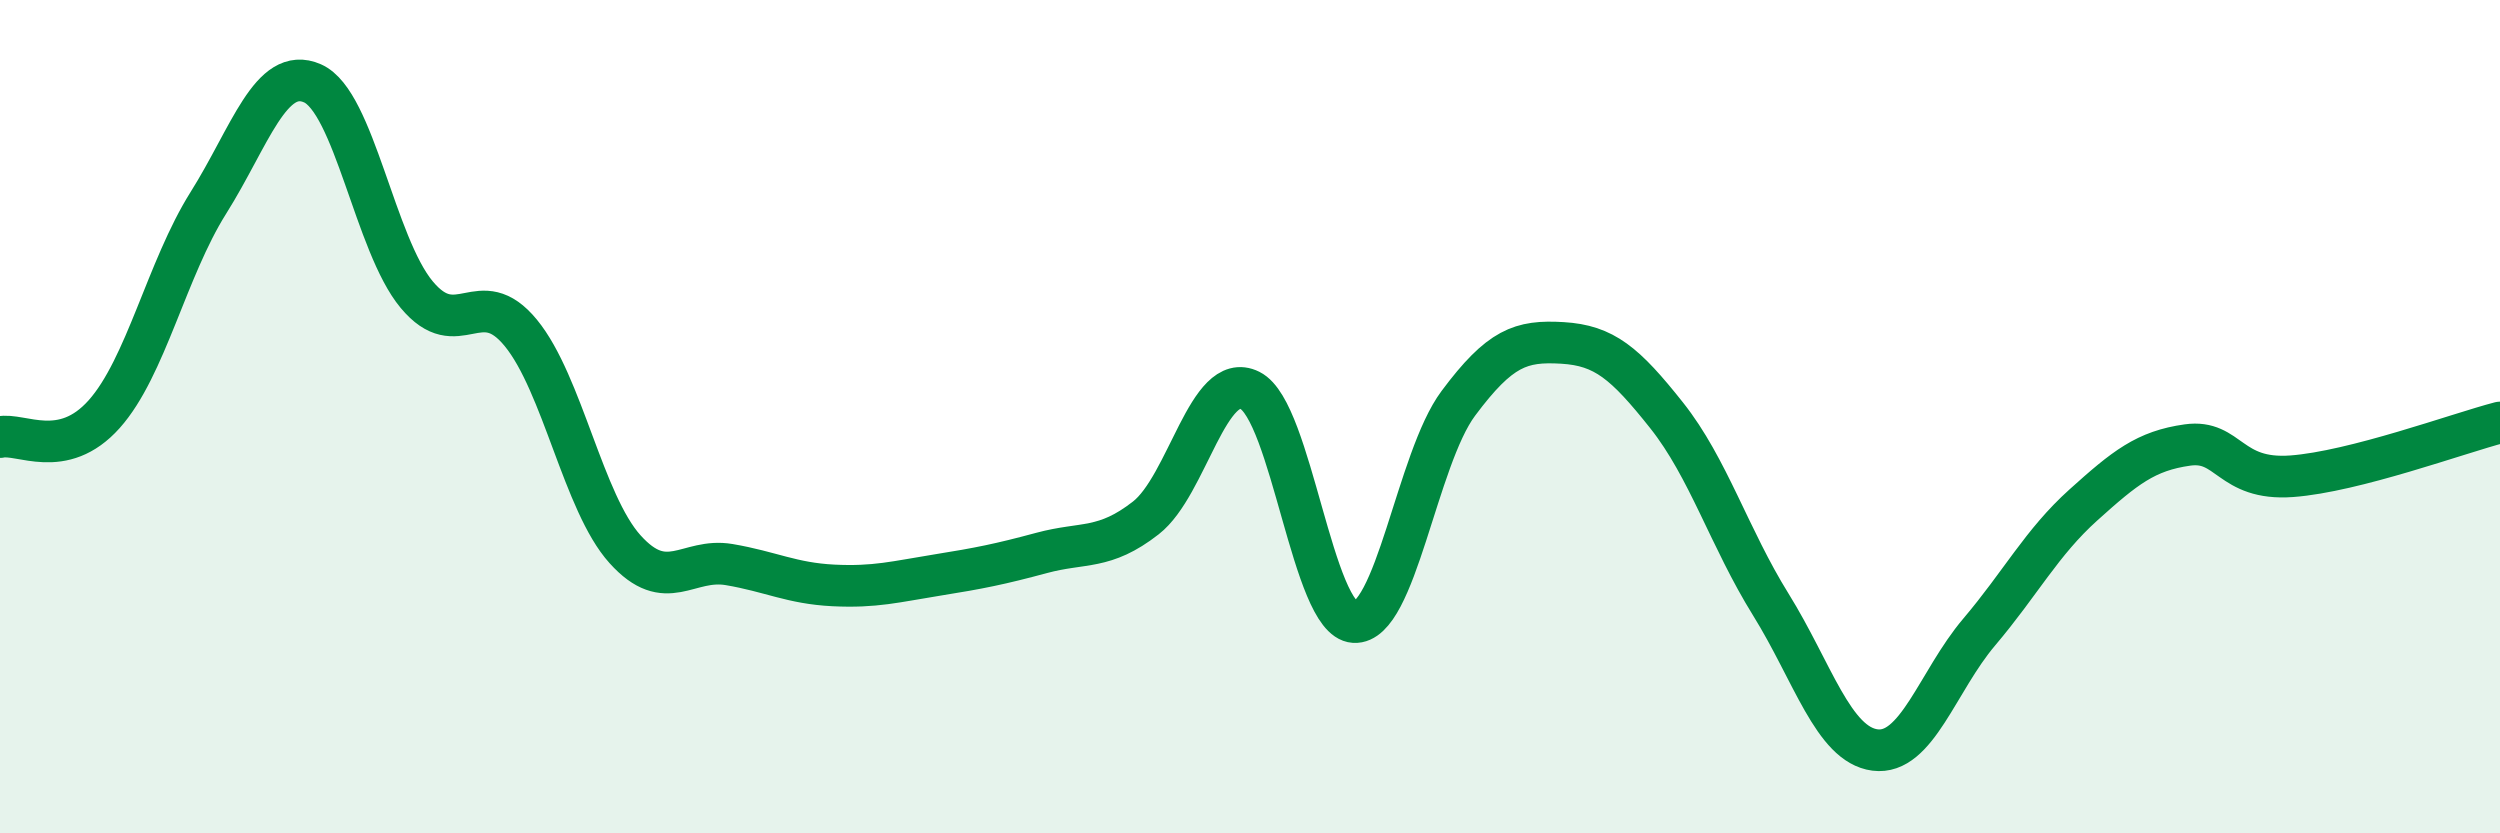
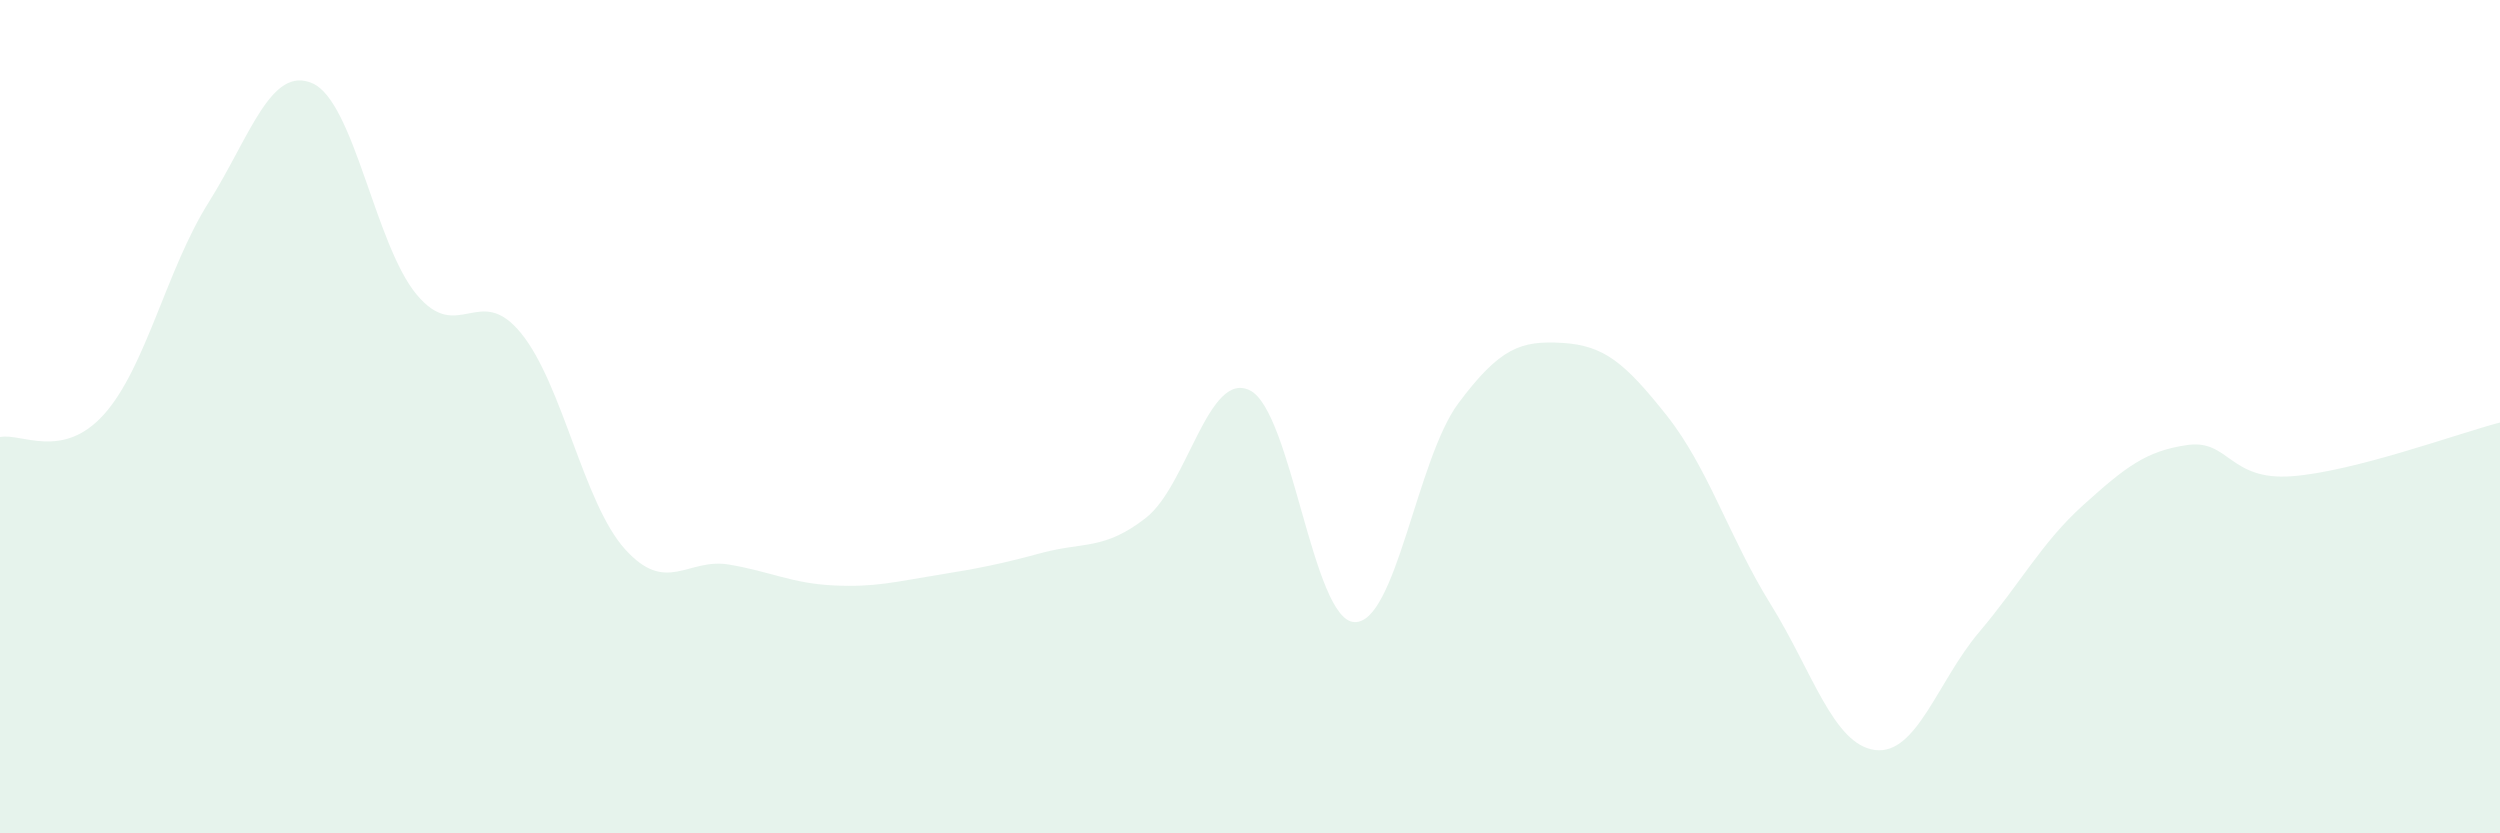
<svg xmlns="http://www.w3.org/2000/svg" width="60" height="20" viewBox="0 0 60 20">
  <path d="M 0,10.49 C 0.5,10.38 1.5,11.06 2.5,9.94 C 3.5,8.82 4,6.46 5,4.87 C 6,3.28 6.5,1.56 7.5,2 C 8.5,2.44 9,5.87 10,7.07 C 11,8.27 11.5,6.77 12.5,7.99 C 13.5,9.21 14,12.07 15,13.18 C 16,14.29 16.5,13.38 17.5,13.55 C 18.5,13.72 19,14 20,14.05 C 21,14.1 21.5,13.96 22.5,13.8 C 23.5,13.64 24,13.54 25,13.27 C 26,13 26.5,13.21 27.5,12.43 C 28.5,11.65 29,8.87 30,9.37 C 31,9.87 31.5,14.87 32.5,14.93 C 33.5,14.99 34,11.02 35,9.68 C 36,8.34 36.5,8.17 37.5,8.23 C 38.5,8.29 39,8.71 40,9.97 C 41,11.23 41.5,12.9 42.5,14.51 C 43.5,16.12 44,17.87 45,18 C 46,18.13 46.5,16.35 47.5,15.17 C 48.5,13.99 49,13.02 50,12.12 C 51,11.22 51.5,10.82 52.5,10.68 C 53.5,10.54 53.5,11.54 55,11.43 C 56.5,11.32 59,10.4 60,10.14L60 20L0 20Z" fill="#008740" opacity="0.1" stroke-linecap="round" stroke-linejoin="round" />
-   <path d="M 0,10.49 C 0.5,10.38 1.5,11.06 2.5,9.94 C 3.5,8.82 4,6.46 5,4.87 C 6,3.28 6.5,1.56 7.5,2 C 8.5,2.44 9,5.87 10,7.07 C 11,8.27 11.5,6.77 12.5,7.99 C 13.5,9.21 14,12.07 15,13.18 C 16,14.29 16.5,13.38 17.5,13.55 C 18.5,13.72 19,14 20,14.05 C 21,14.1 21.5,13.96 22.5,13.8 C 23.5,13.64 24,13.54 25,13.27 C 26,13 26.5,13.21 27.5,12.43 C 28.5,11.65 29,8.87 30,9.37 C 31,9.87 31.5,14.87 32.5,14.93 C 33.5,14.99 34,11.02 35,9.68 C 36,8.34 36.5,8.17 37.5,8.23 C 38.5,8.29 39,8.71 40,9.97 C 41,11.23 41.5,12.9 42.5,14.51 C 43.5,16.12 44,17.87 45,18 C 46,18.13 46.5,16.35 47.5,15.17 C 48.5,13.99 49,13.02 50,12.12 C 51,11.22 51.5,10.82 52.5,10.68 C 53.5,10.54 53.5,11.54 55,11.43 C 56.5,11.32 59,10.4 60,10.14" stroke="#008740" stroke-width="1" fill="none" stroke-linecap="round" stroke-linejoin="round" />
</svg>